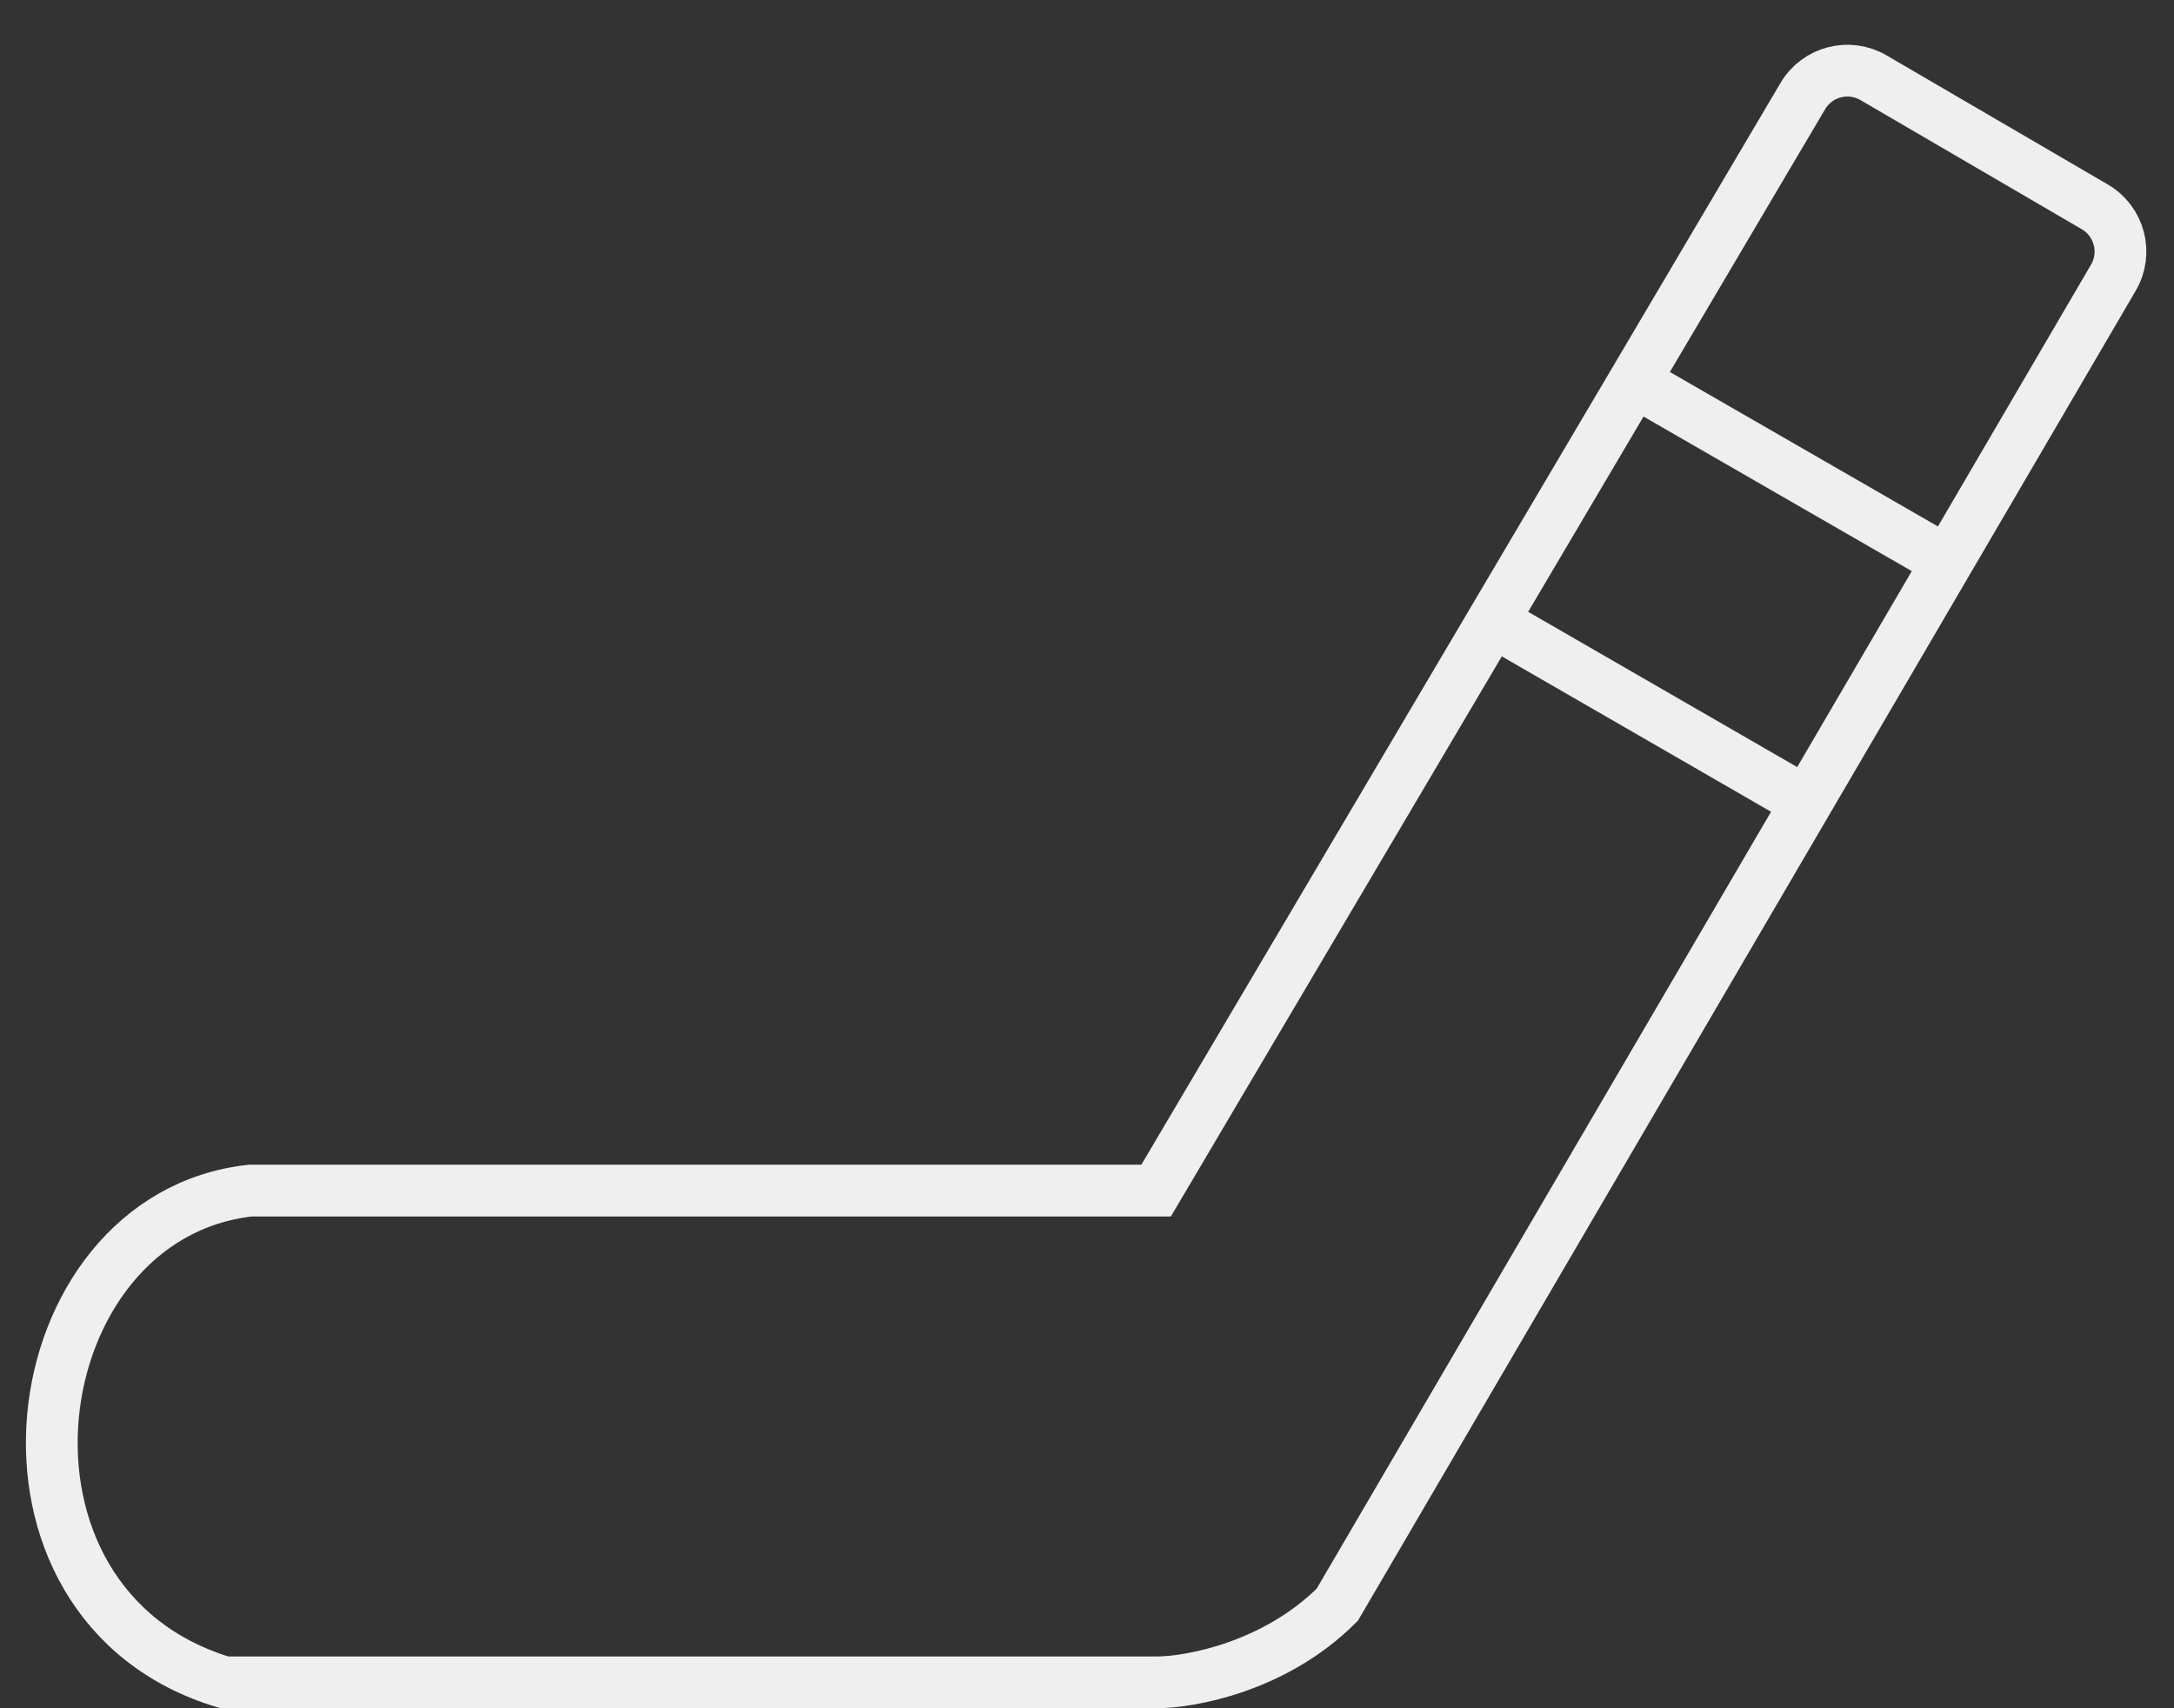
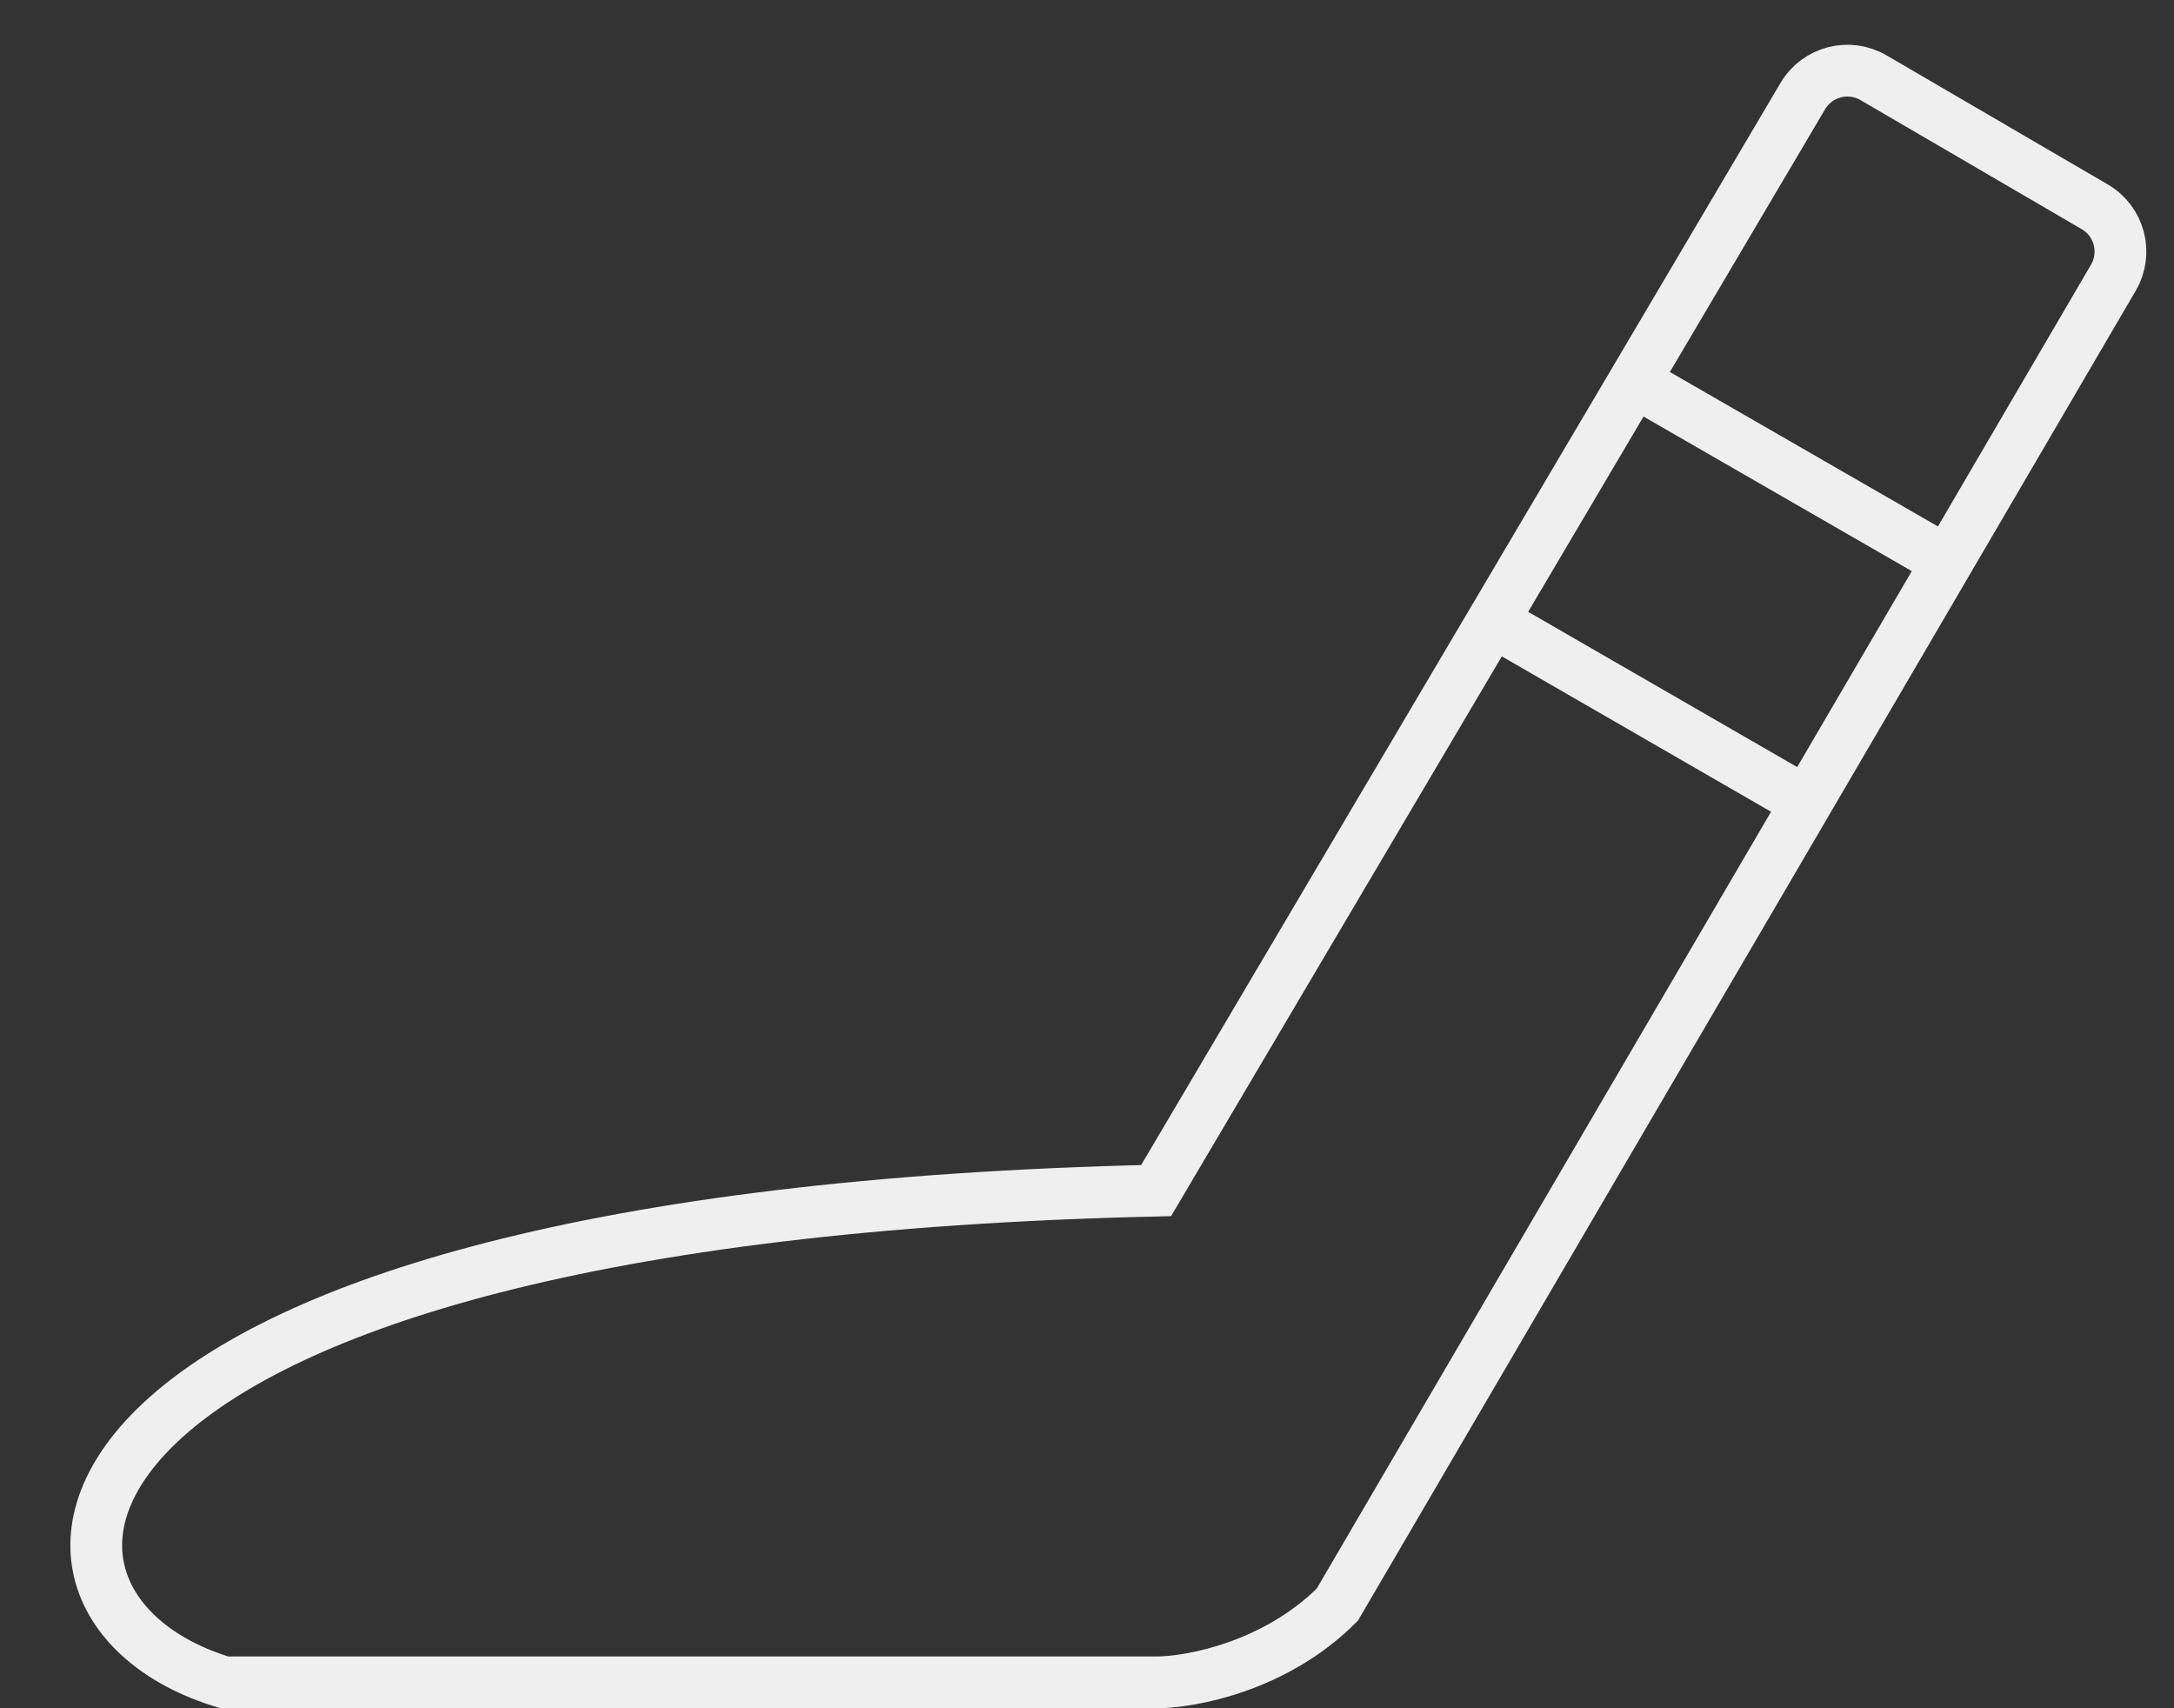
<svg xmlns="http://www.w3.org/2000/svg" width="42" height="33" viewBox="0 0 42 33" fill="none">
  <rect x="0" y="0" width="42" height="33" fill="#333333" stroke="none" />
-   <path d="M37.62 10.851L40.829 5.364C41.108 4.887 40.947 4.274 40.47 3.996L36.194 1.501C35.718 1.224 35.108 1.383 34.829 1.856L31.573 7.367M37.62 10.851L31.573 7.367M37.62 10.851L34.901 15.5M31.573 7.367L22.335 23H4.835C0.336 23.5 -0.666 31 4.335 32.5H22.335C23.001 32.5 24.634 32.2 25.835 31L34.901 15.5M34.901 15.5L28.836 12" stroke="#EFEFEF" />
+   <path d="M37.62 10.851L40.829 5.364C41.108 4.887 40.947 4.274 40.47 3.996L36.194 1.501C35.718 1.224 35.108 1.383 34.829 1.856L31.573 7.367M37.62 10.851L31.573 7.367M37.62 10.851L34.901 15.5M31.573 7.367L22.335 23C0.336 23.5 -0.666 31 4.335 32.5H22.335C23.001 32.5 24.634 32.2 25.835 31L34.901 15.5M34.901 15.5L28.836 12" stroke="#EFEFEF" />
</svg>